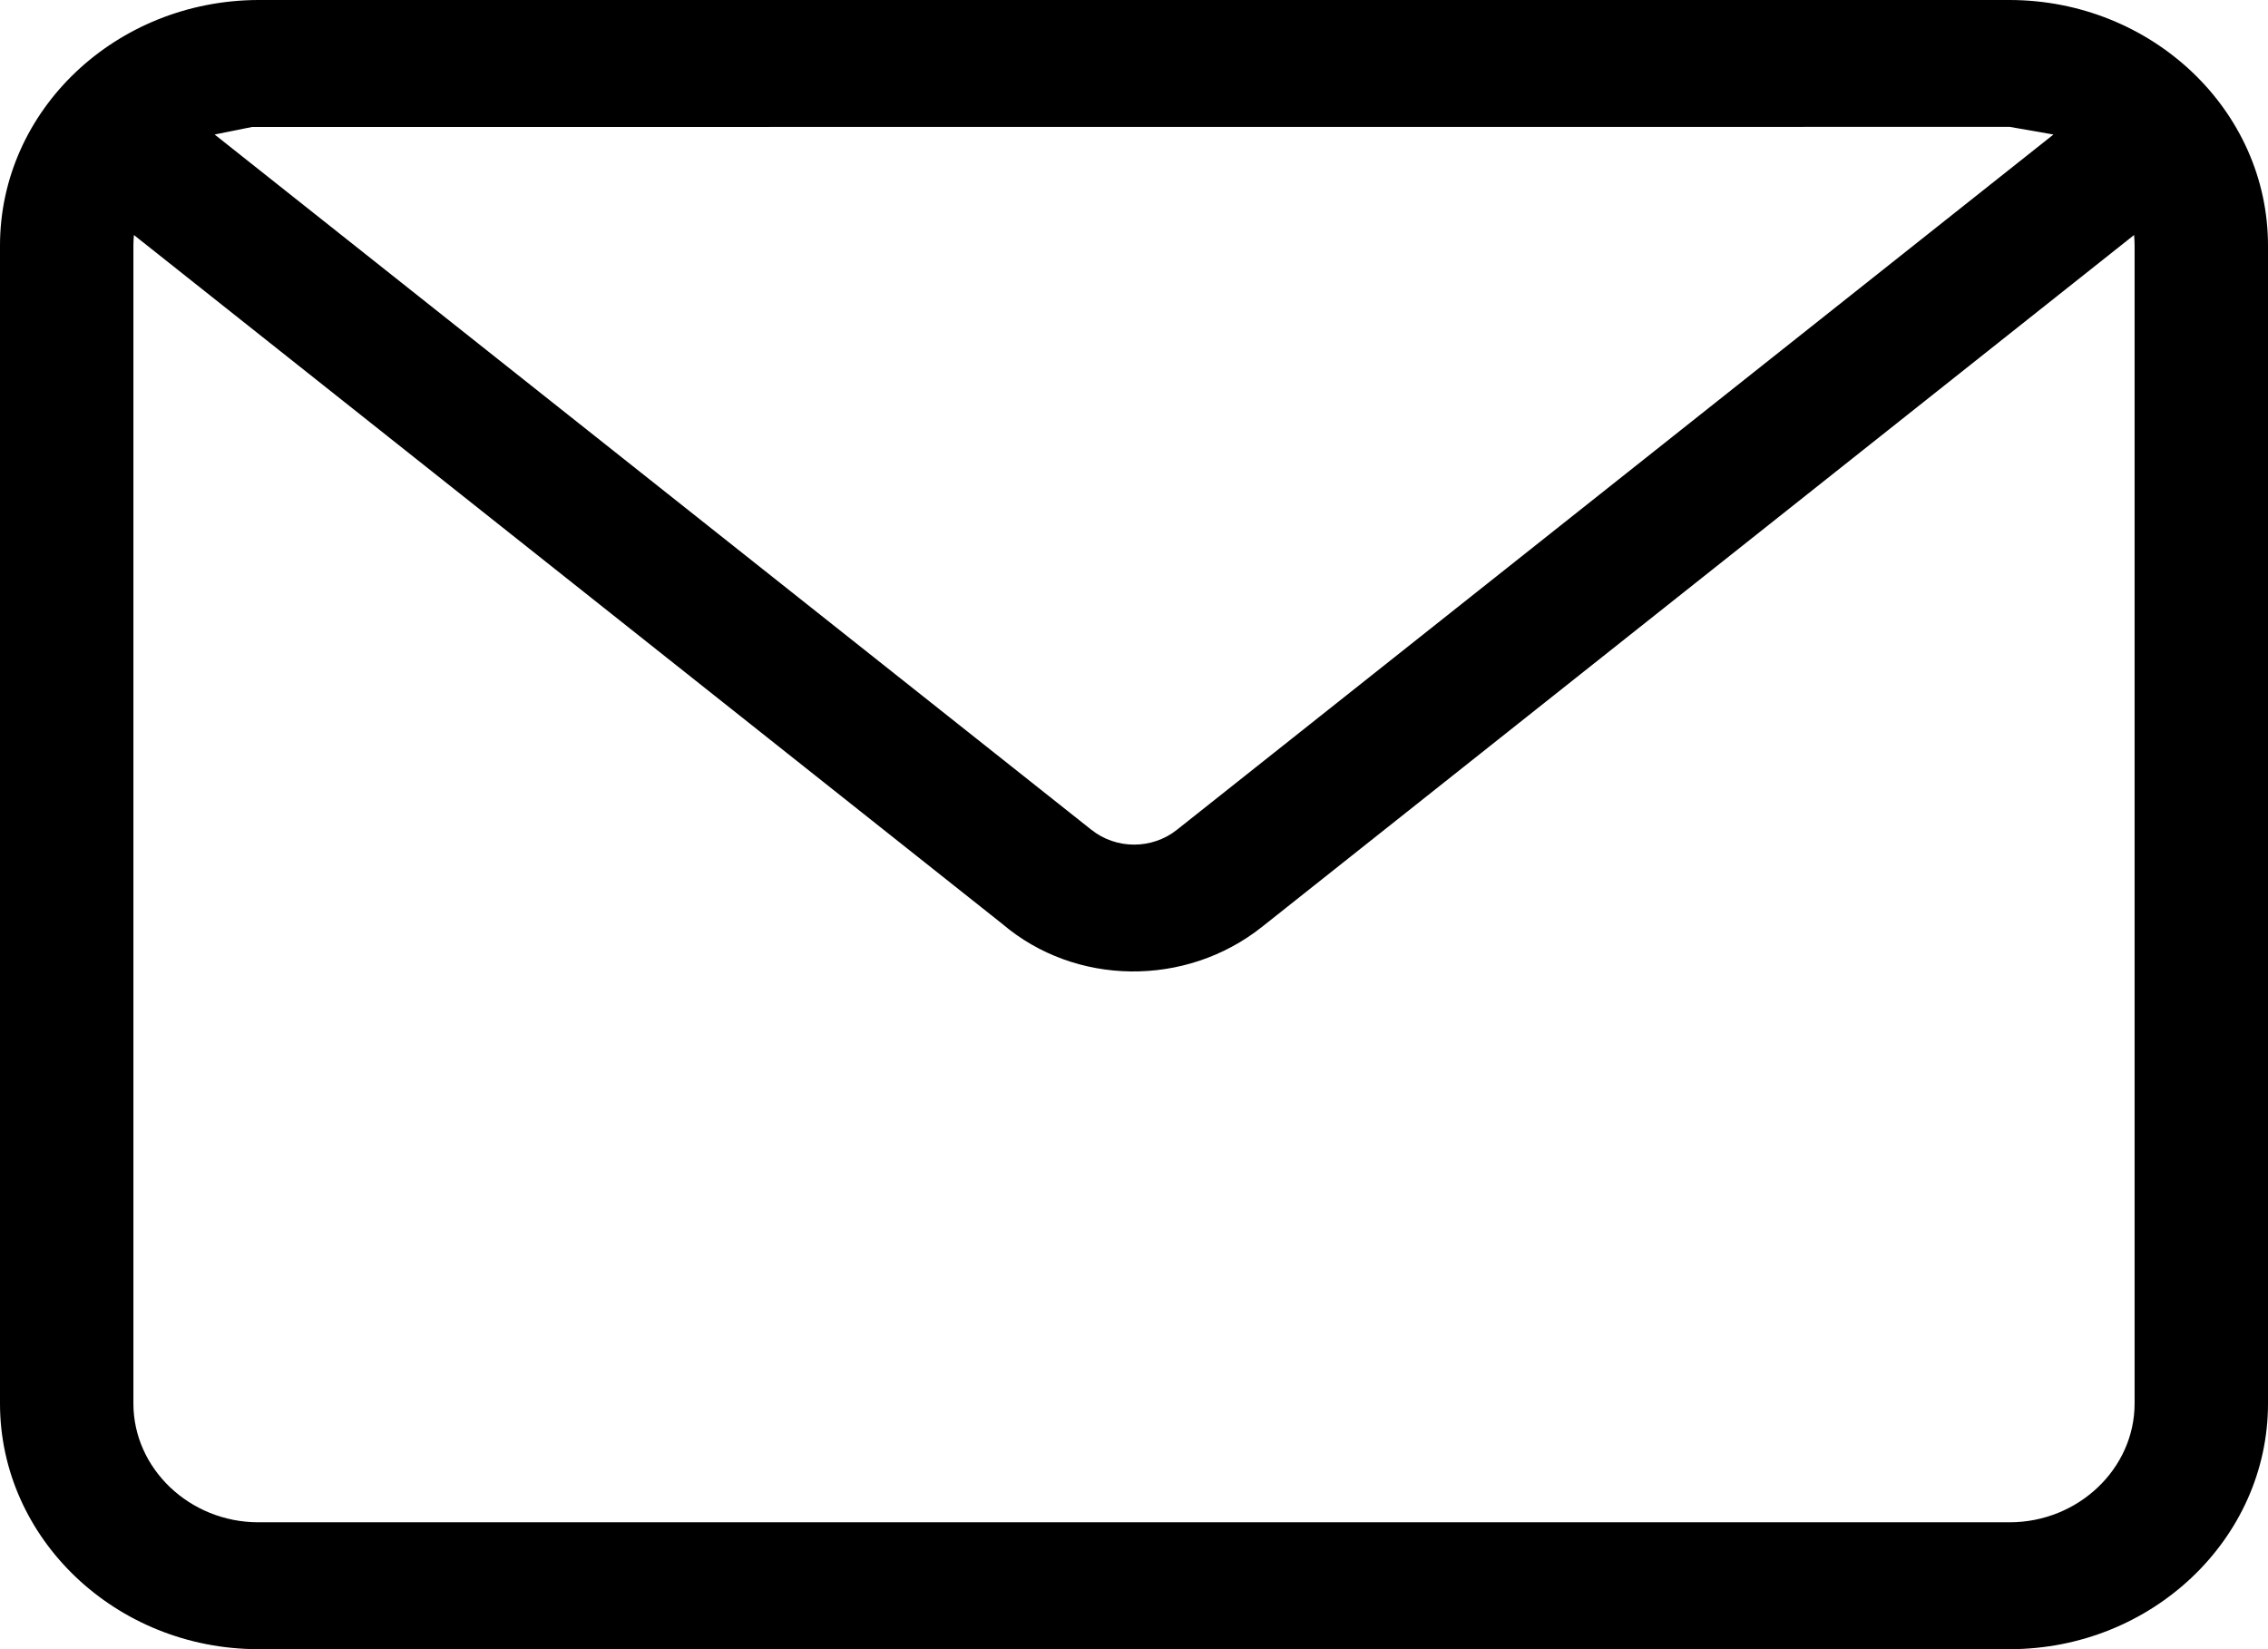
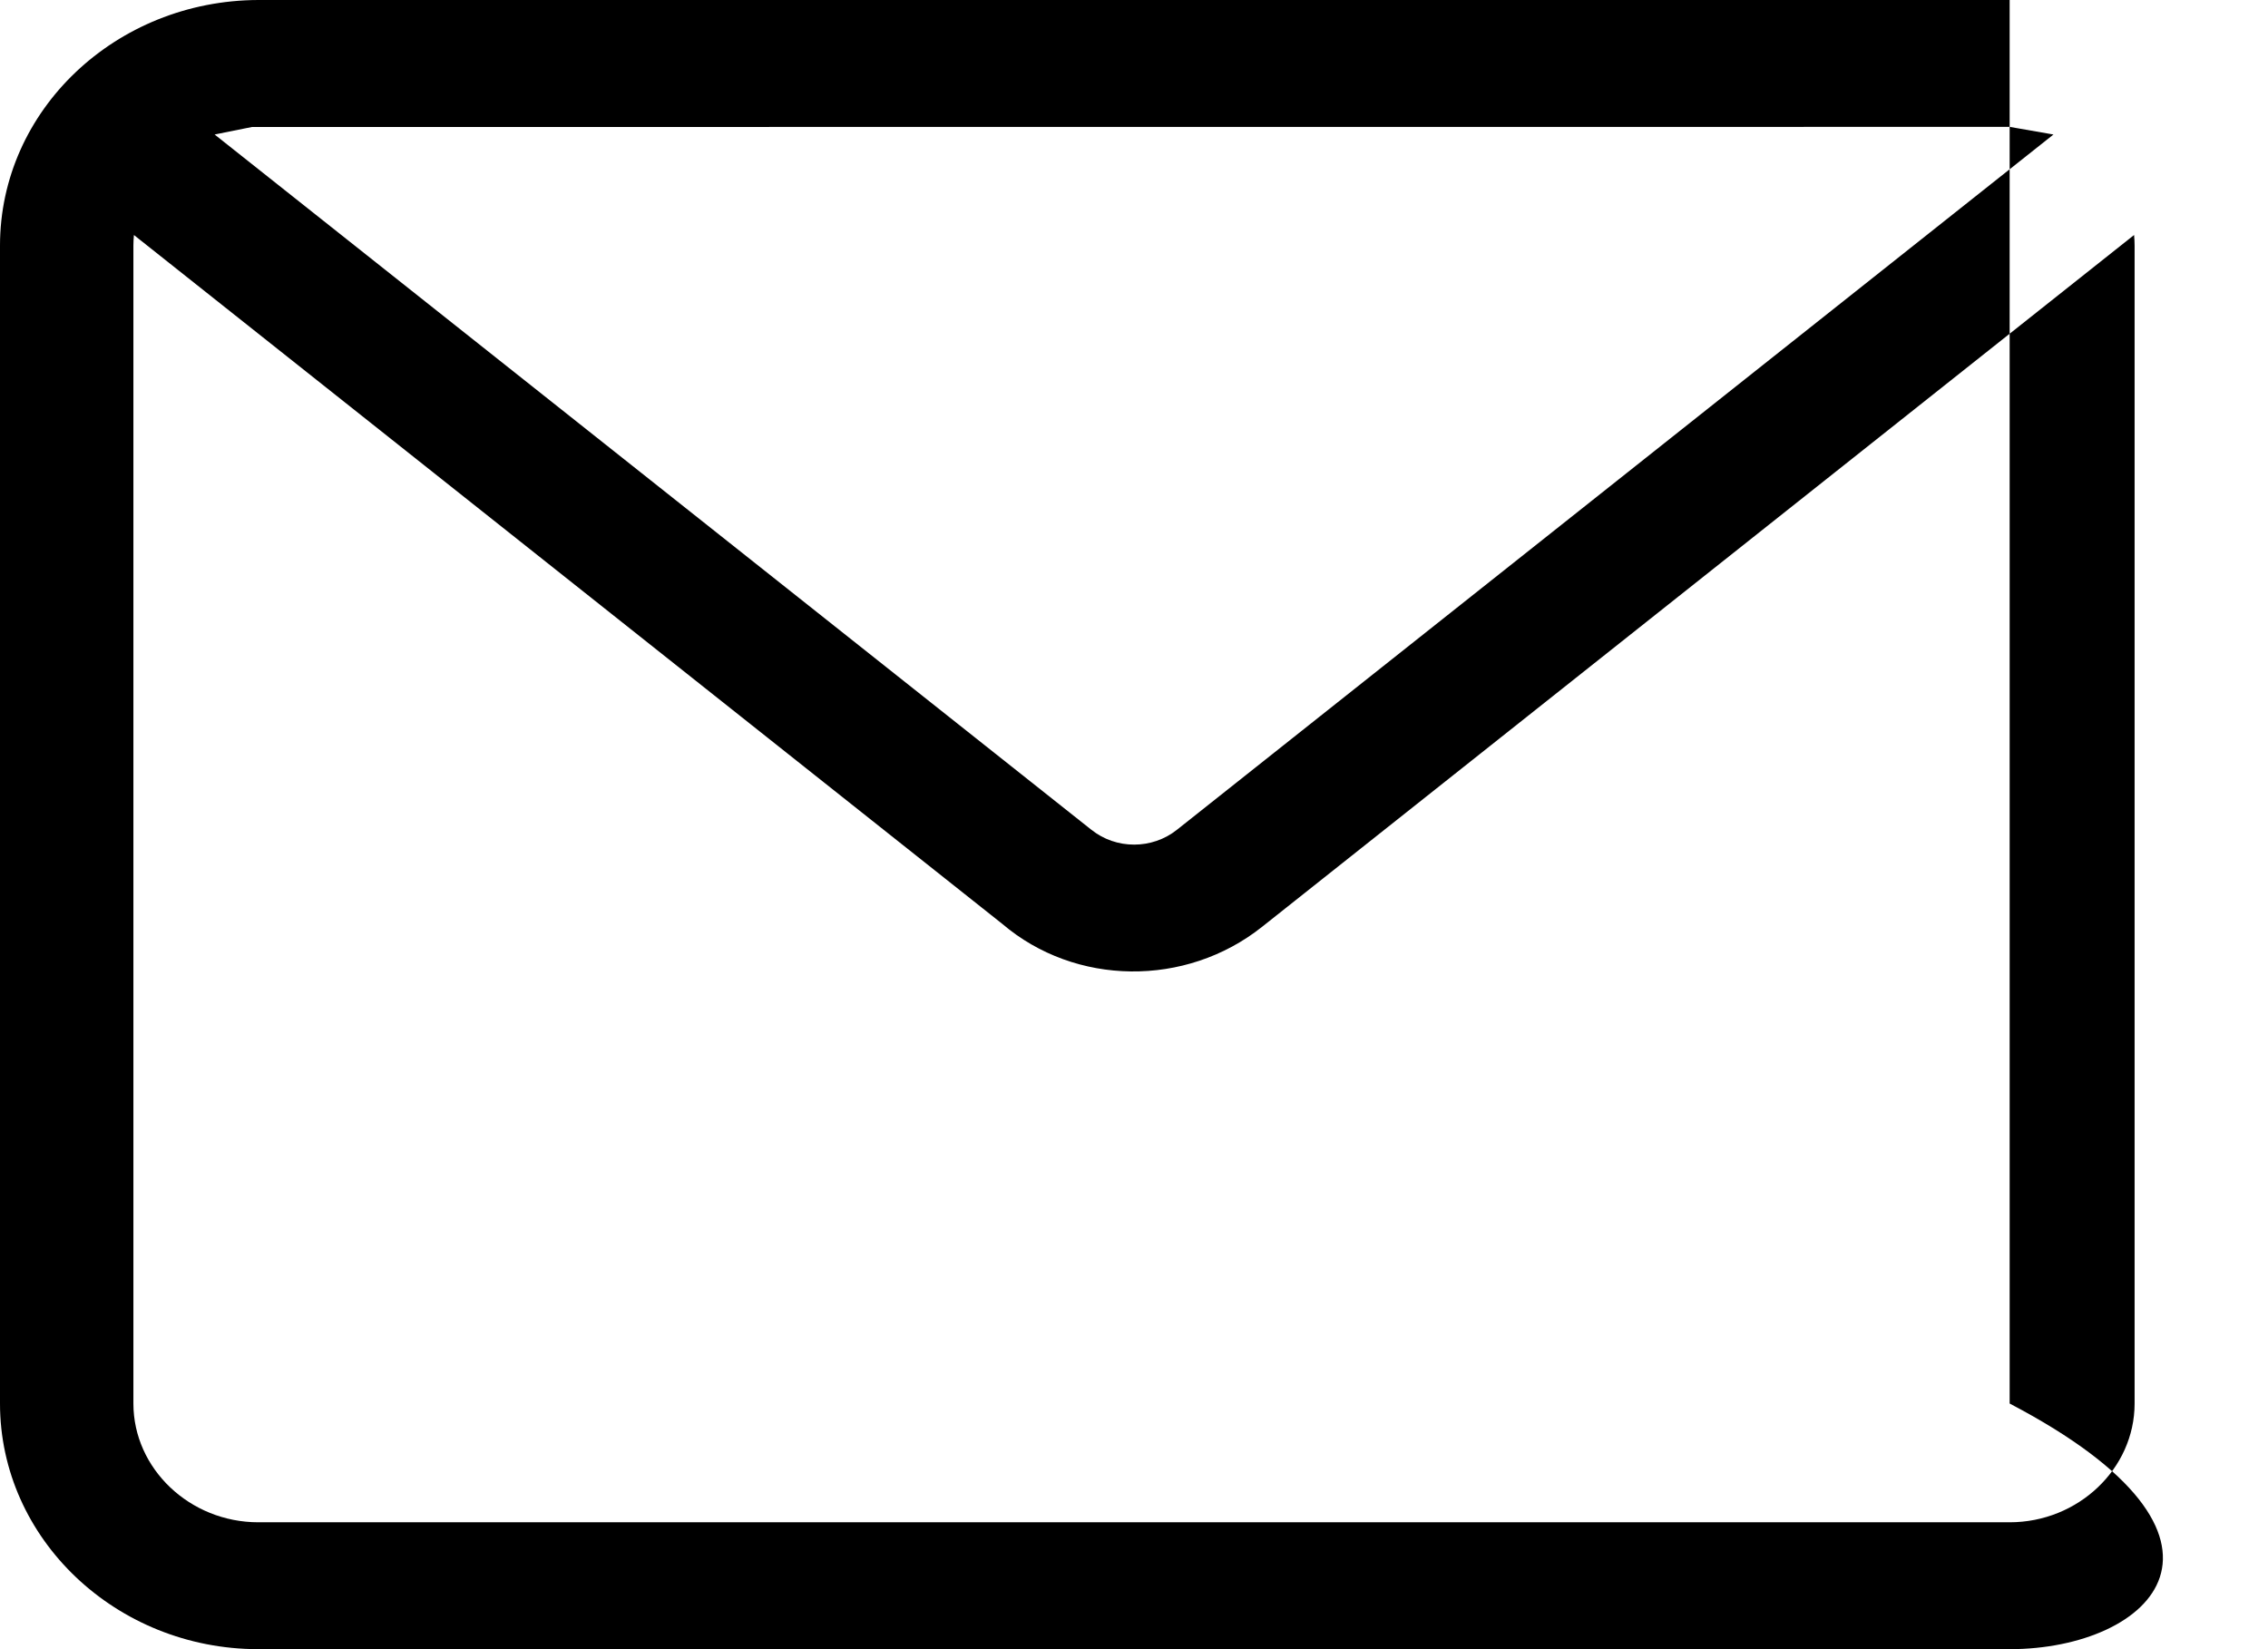
<svg xmlns="http://www.w3.org/2000/svg" width="22" height="16" viewBox="0 0 22 16" fill="none">
-   <path fill-rule="evenodd" clip-rule="evenodd" d="M2.506 0H19.494C20.872 0.002 22 1.067 22 2.383V13.617C22 14.929 20.874 16 19.494 16H2.506C1.126 16 0 14.929 0 13.617V2.383C0 1.068 1.124 0.004 2.506 0ZM20.701 2.28L12.241 8.993C11.501 9.58 10.431 9.567 9.723 8.964L1.299 2.28C1.296 2.314 1.294 2.348 1.294 2.383V13.617C1.294 14.249 1.841 14.769 2.506 14.769H19.494C20.159 14.769 20.706 14.249 20.706 13.617V2.383C20.706 2.348 20.704 2.314 20.701 2.28ZM11.417 8.05L19.919 1.305L19.495 1.231L2.444 1.232L2.082 1.305L10.586 8.05C10.828 8.243 11.176 8.242 11.417 8.05Z" fill="black" />
+   <path fill-rule="evenodd" clip-rule="evenodd" d="M2.506 0H19.494V13.617C22 14.929 20.874 16 19.494 16H2.506C1.126 16 0 14.929 0 13.617V2.383C0 1.068 1.124 0.004 2.506 0ZM20.701 2.28L12.241 8.993C11.501 9.58 10.431 9.567 9.723 8.964L1.299 2.28C1.296 2.314 1.294 2.348 1.294 2.383V13.617C1.294 14.249 1.841 14.769 2.506 14.769H19.494C20.159 14.769 20.706 14.249 20.706 13.617V2.383C20.706 2.348 20.704 2.314 20.701 2.28ZM11.417 8.05L19.919 1.305L19.495 1.231L2.444 1.232L2.082 1.305L10.586 8.05C10.828 8.243 11.176 8.242 11.417 8.05Z" fill="black" />
</svg>